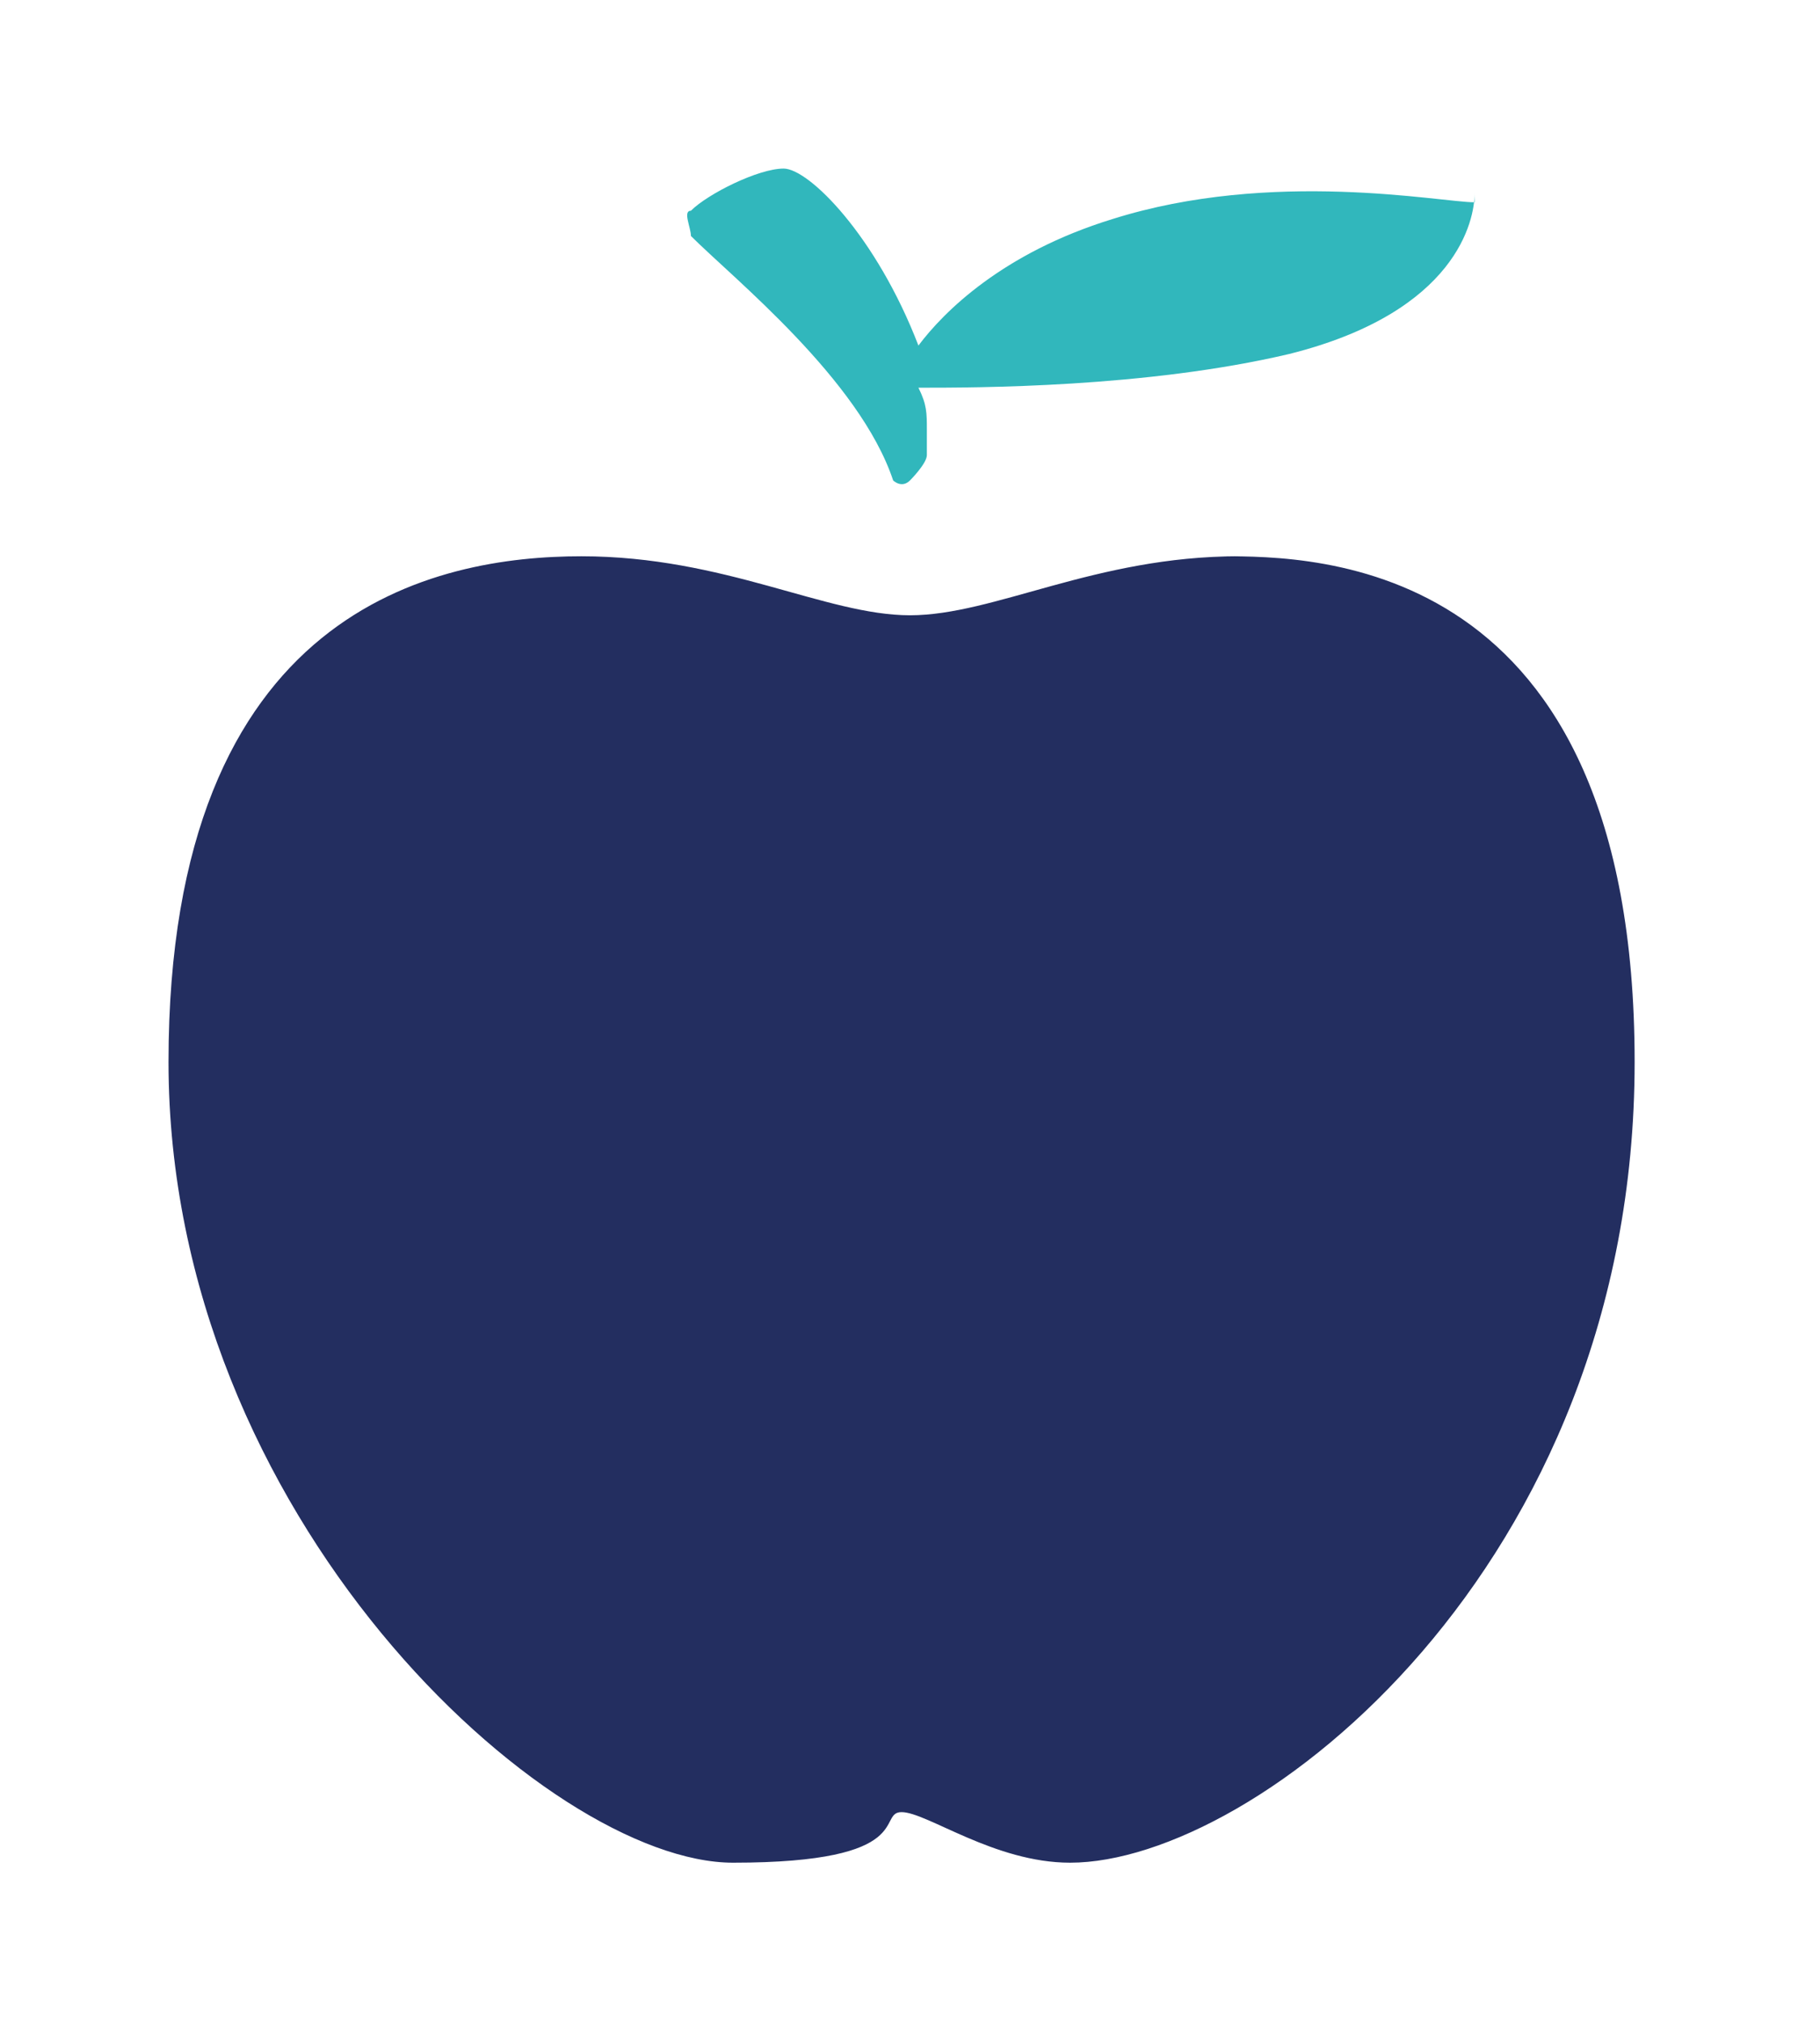
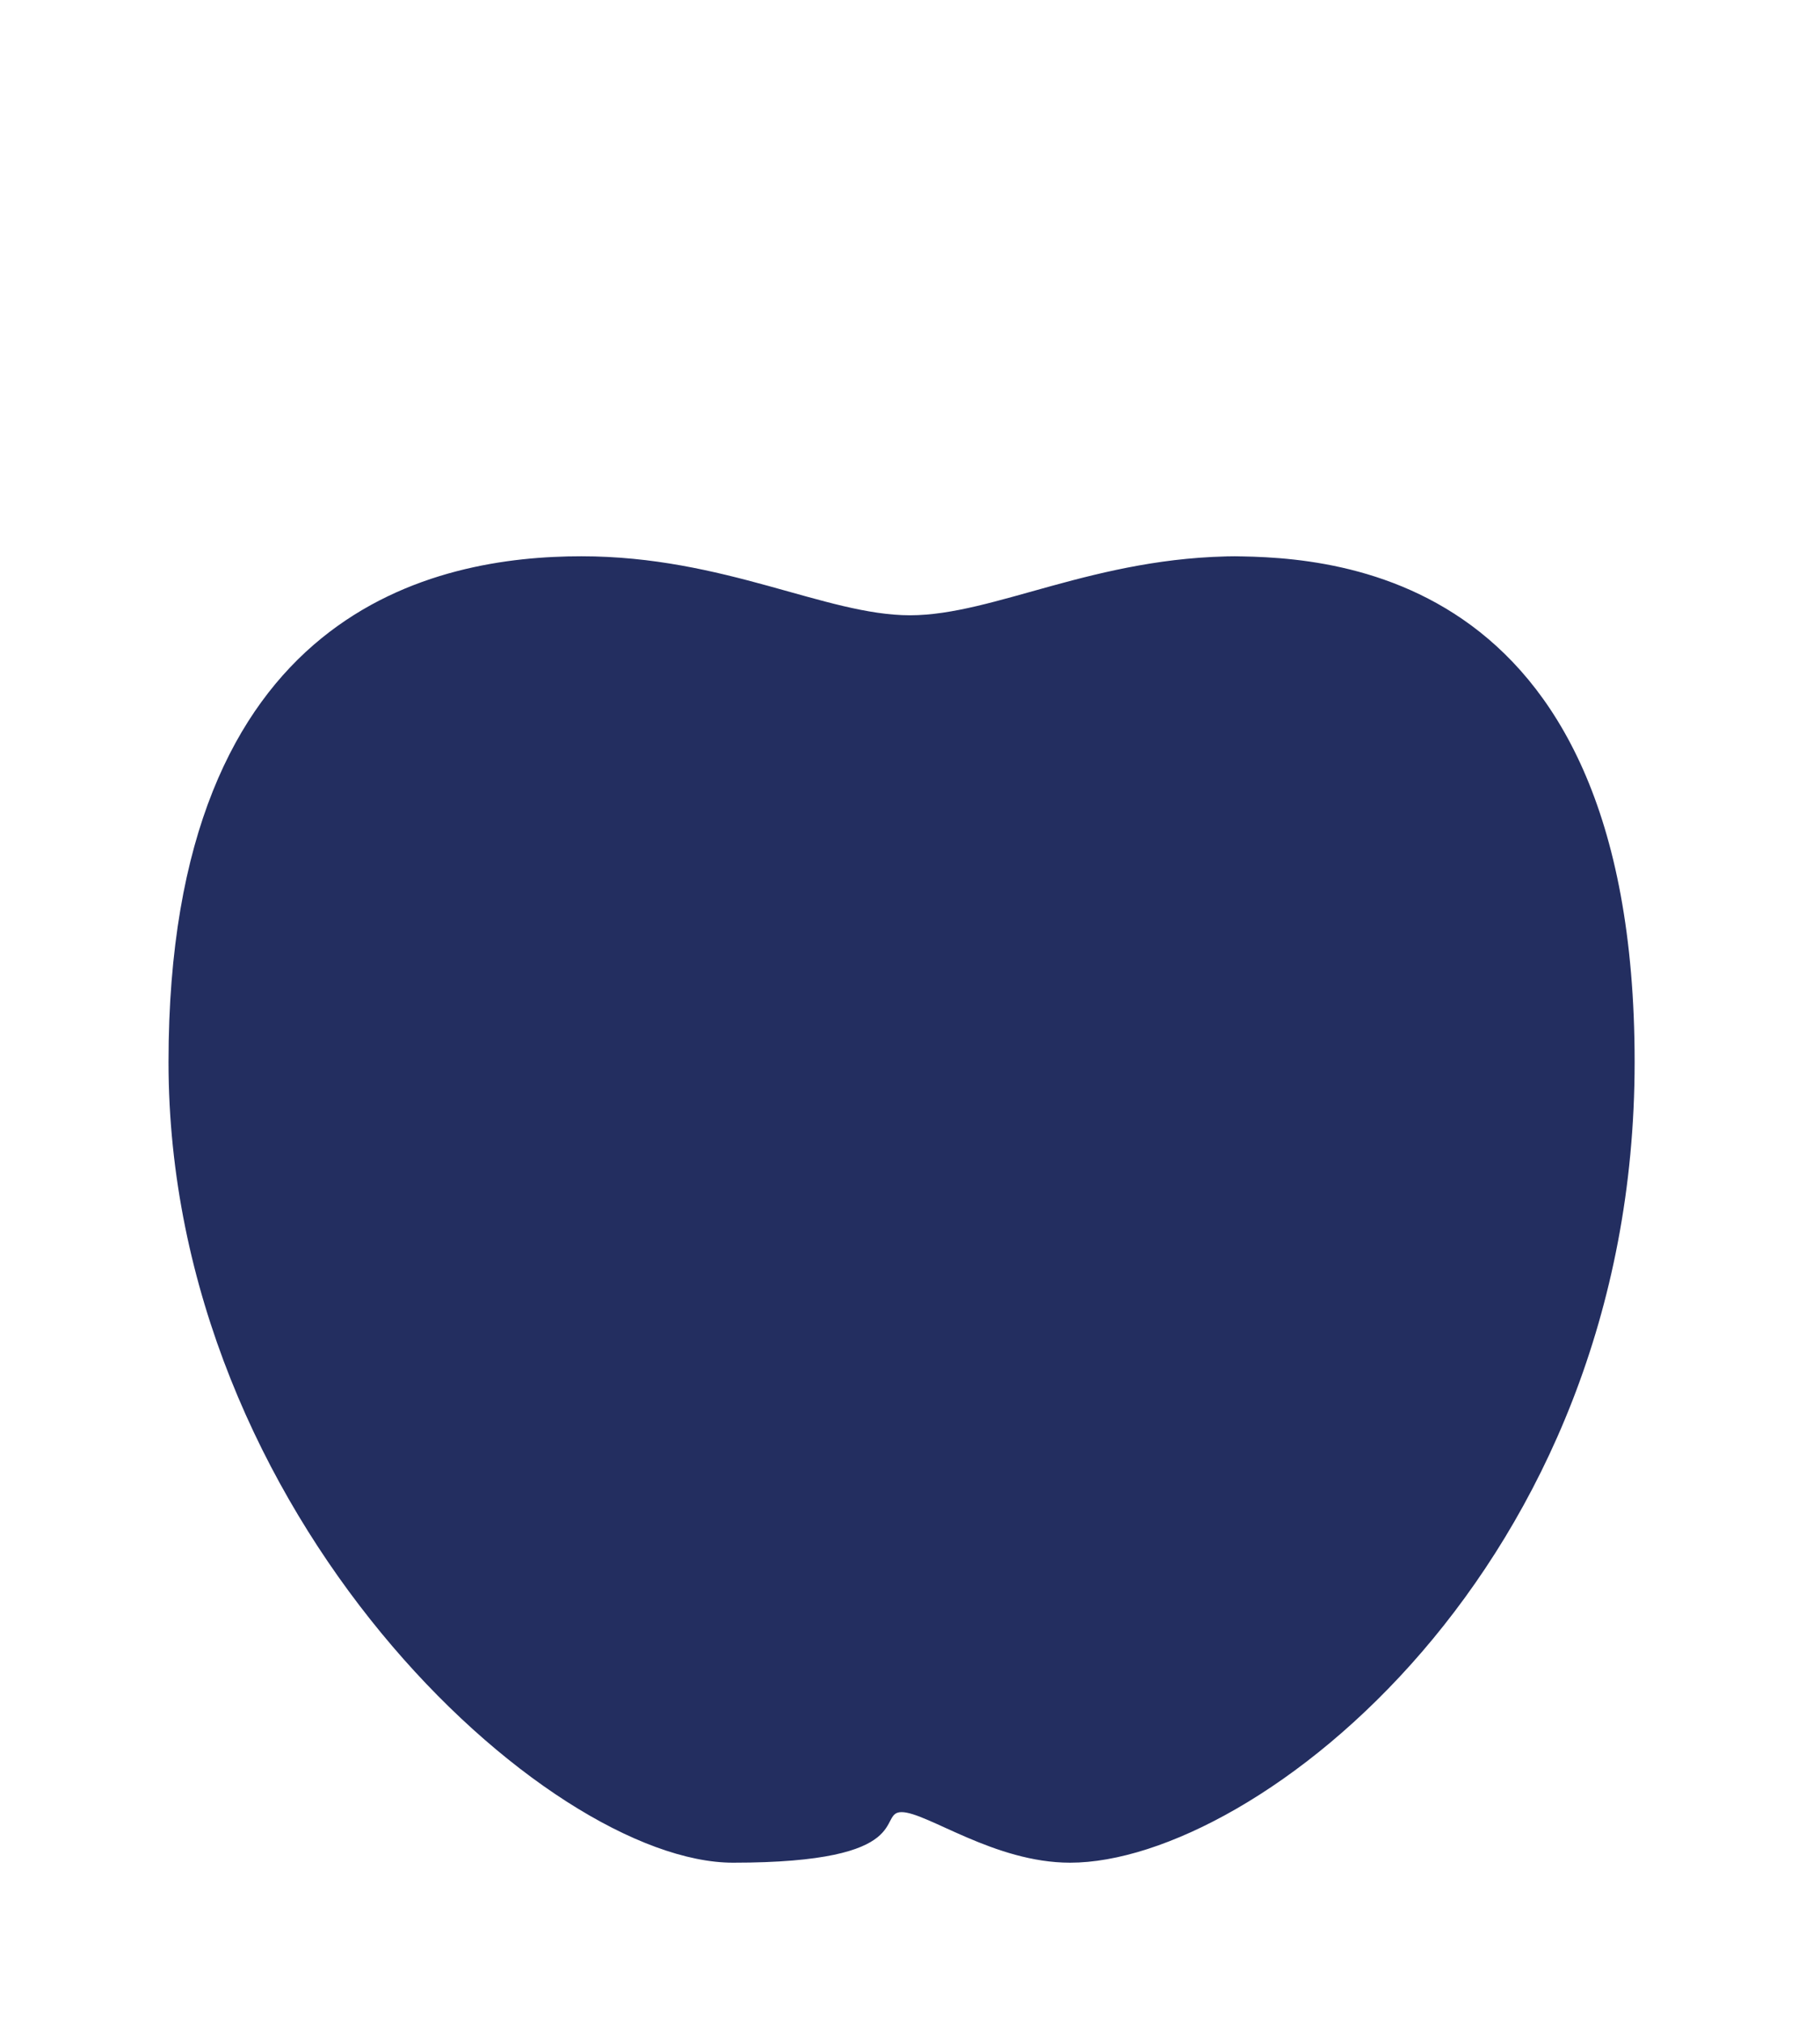
<svg xmlns="http://www.w3.org/2000/svg" id="Ebene1" version="1.1" viewBox="0 0 21.6 24">
  <defs>
    <style>
      .st0 {
        fill: #232e60;
      }

      .st1 {
        fill: #31b7bc;
      }
    </style>
  </defs>
-   <path class="st1" d="M17.5,2.4c-.4,0-2.4-.4-4.3.2-1.3.4-2,1.1-2.3,1.5-.5-1.3-1.3-2.1-1.6-2.1s-.9.3-1.1.5c-.1,0,0,.2,0,.3.5.5,2,1.7,2.4,2.9,0,0,.1.1.2,0,0,0,.2-.2.2-.3,0,0,0-.1,0-.3,0-.2,0-.3-.1-.5.7,0,2.7,0,4.4-.4,2-.5,2.2-1.6,2.2-1.9,0,0,0,0,0,0Z" />
  <path class="st0" d="M14.7,6.6c-1.7,0-2.9.7-3.9.7-1,0-2.2-.7-3.9-.7s-4.9.6-4.9,6,4.5,9.5,6.7,9.5,1.7-.6,2-.6,1.1.6,2,.6c2.2,0,6.7-3.5,6.7-9.5s-3.8-6-4.9-6Z" />
</svg>